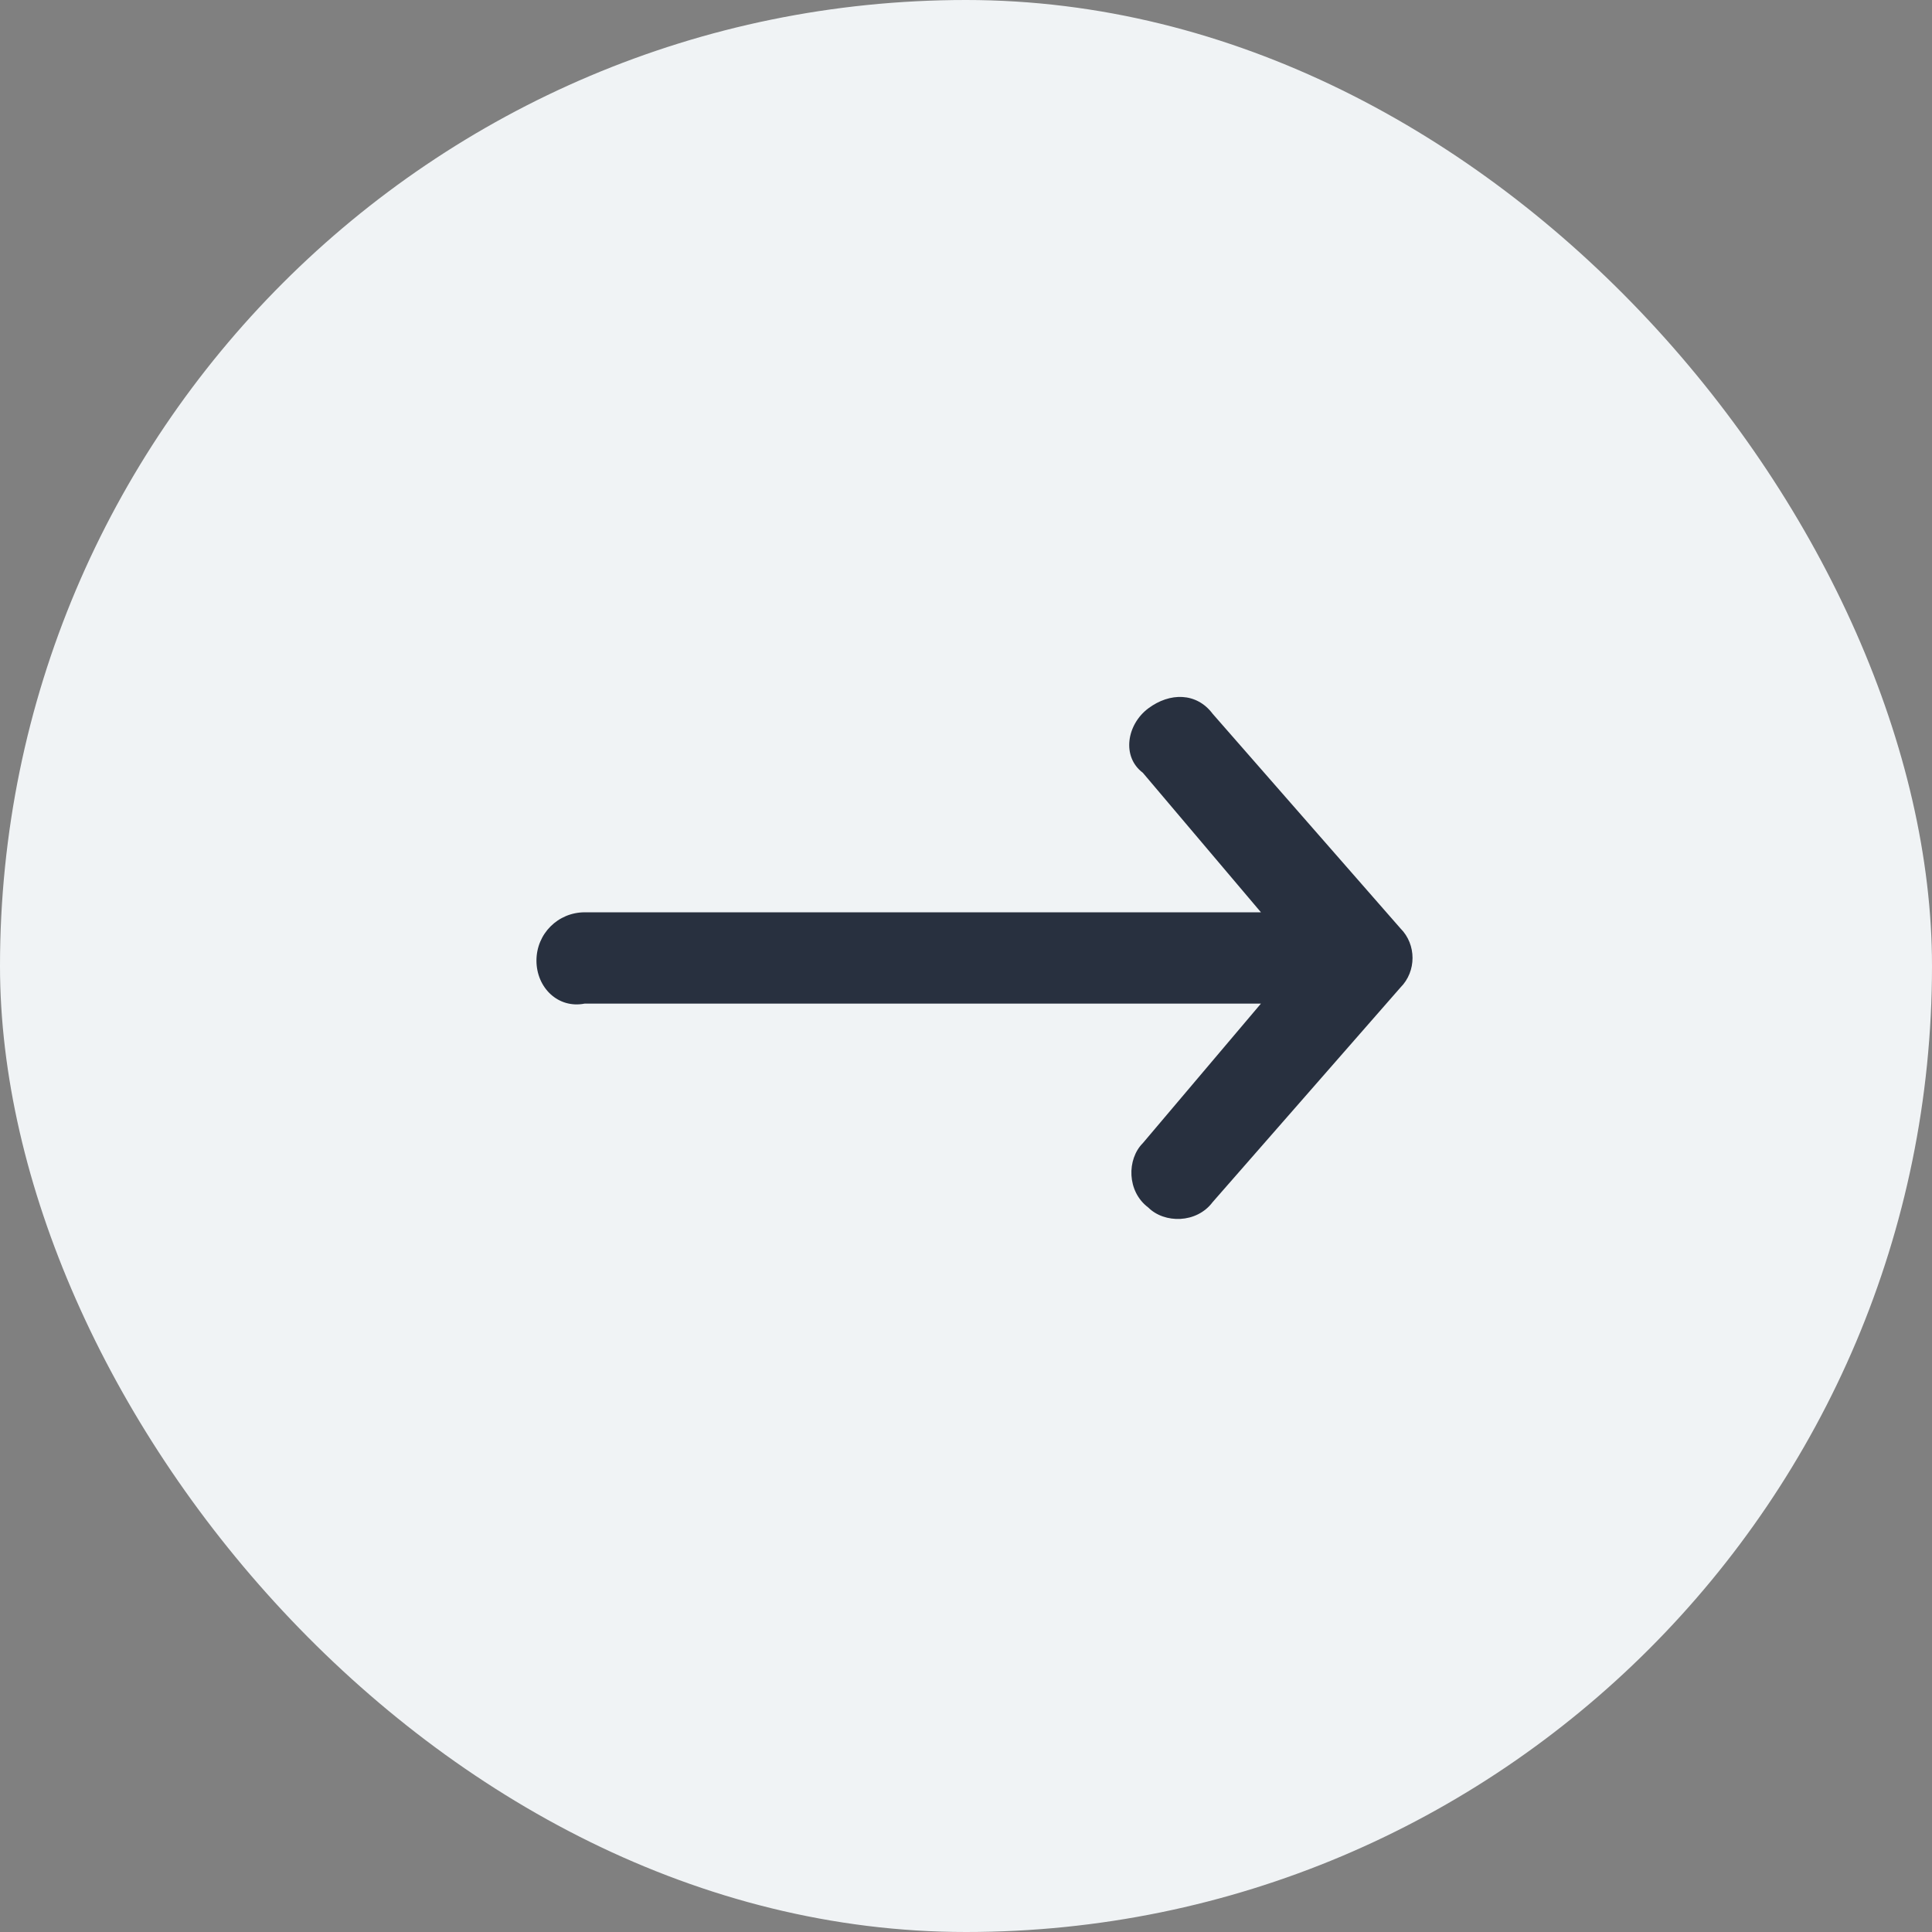
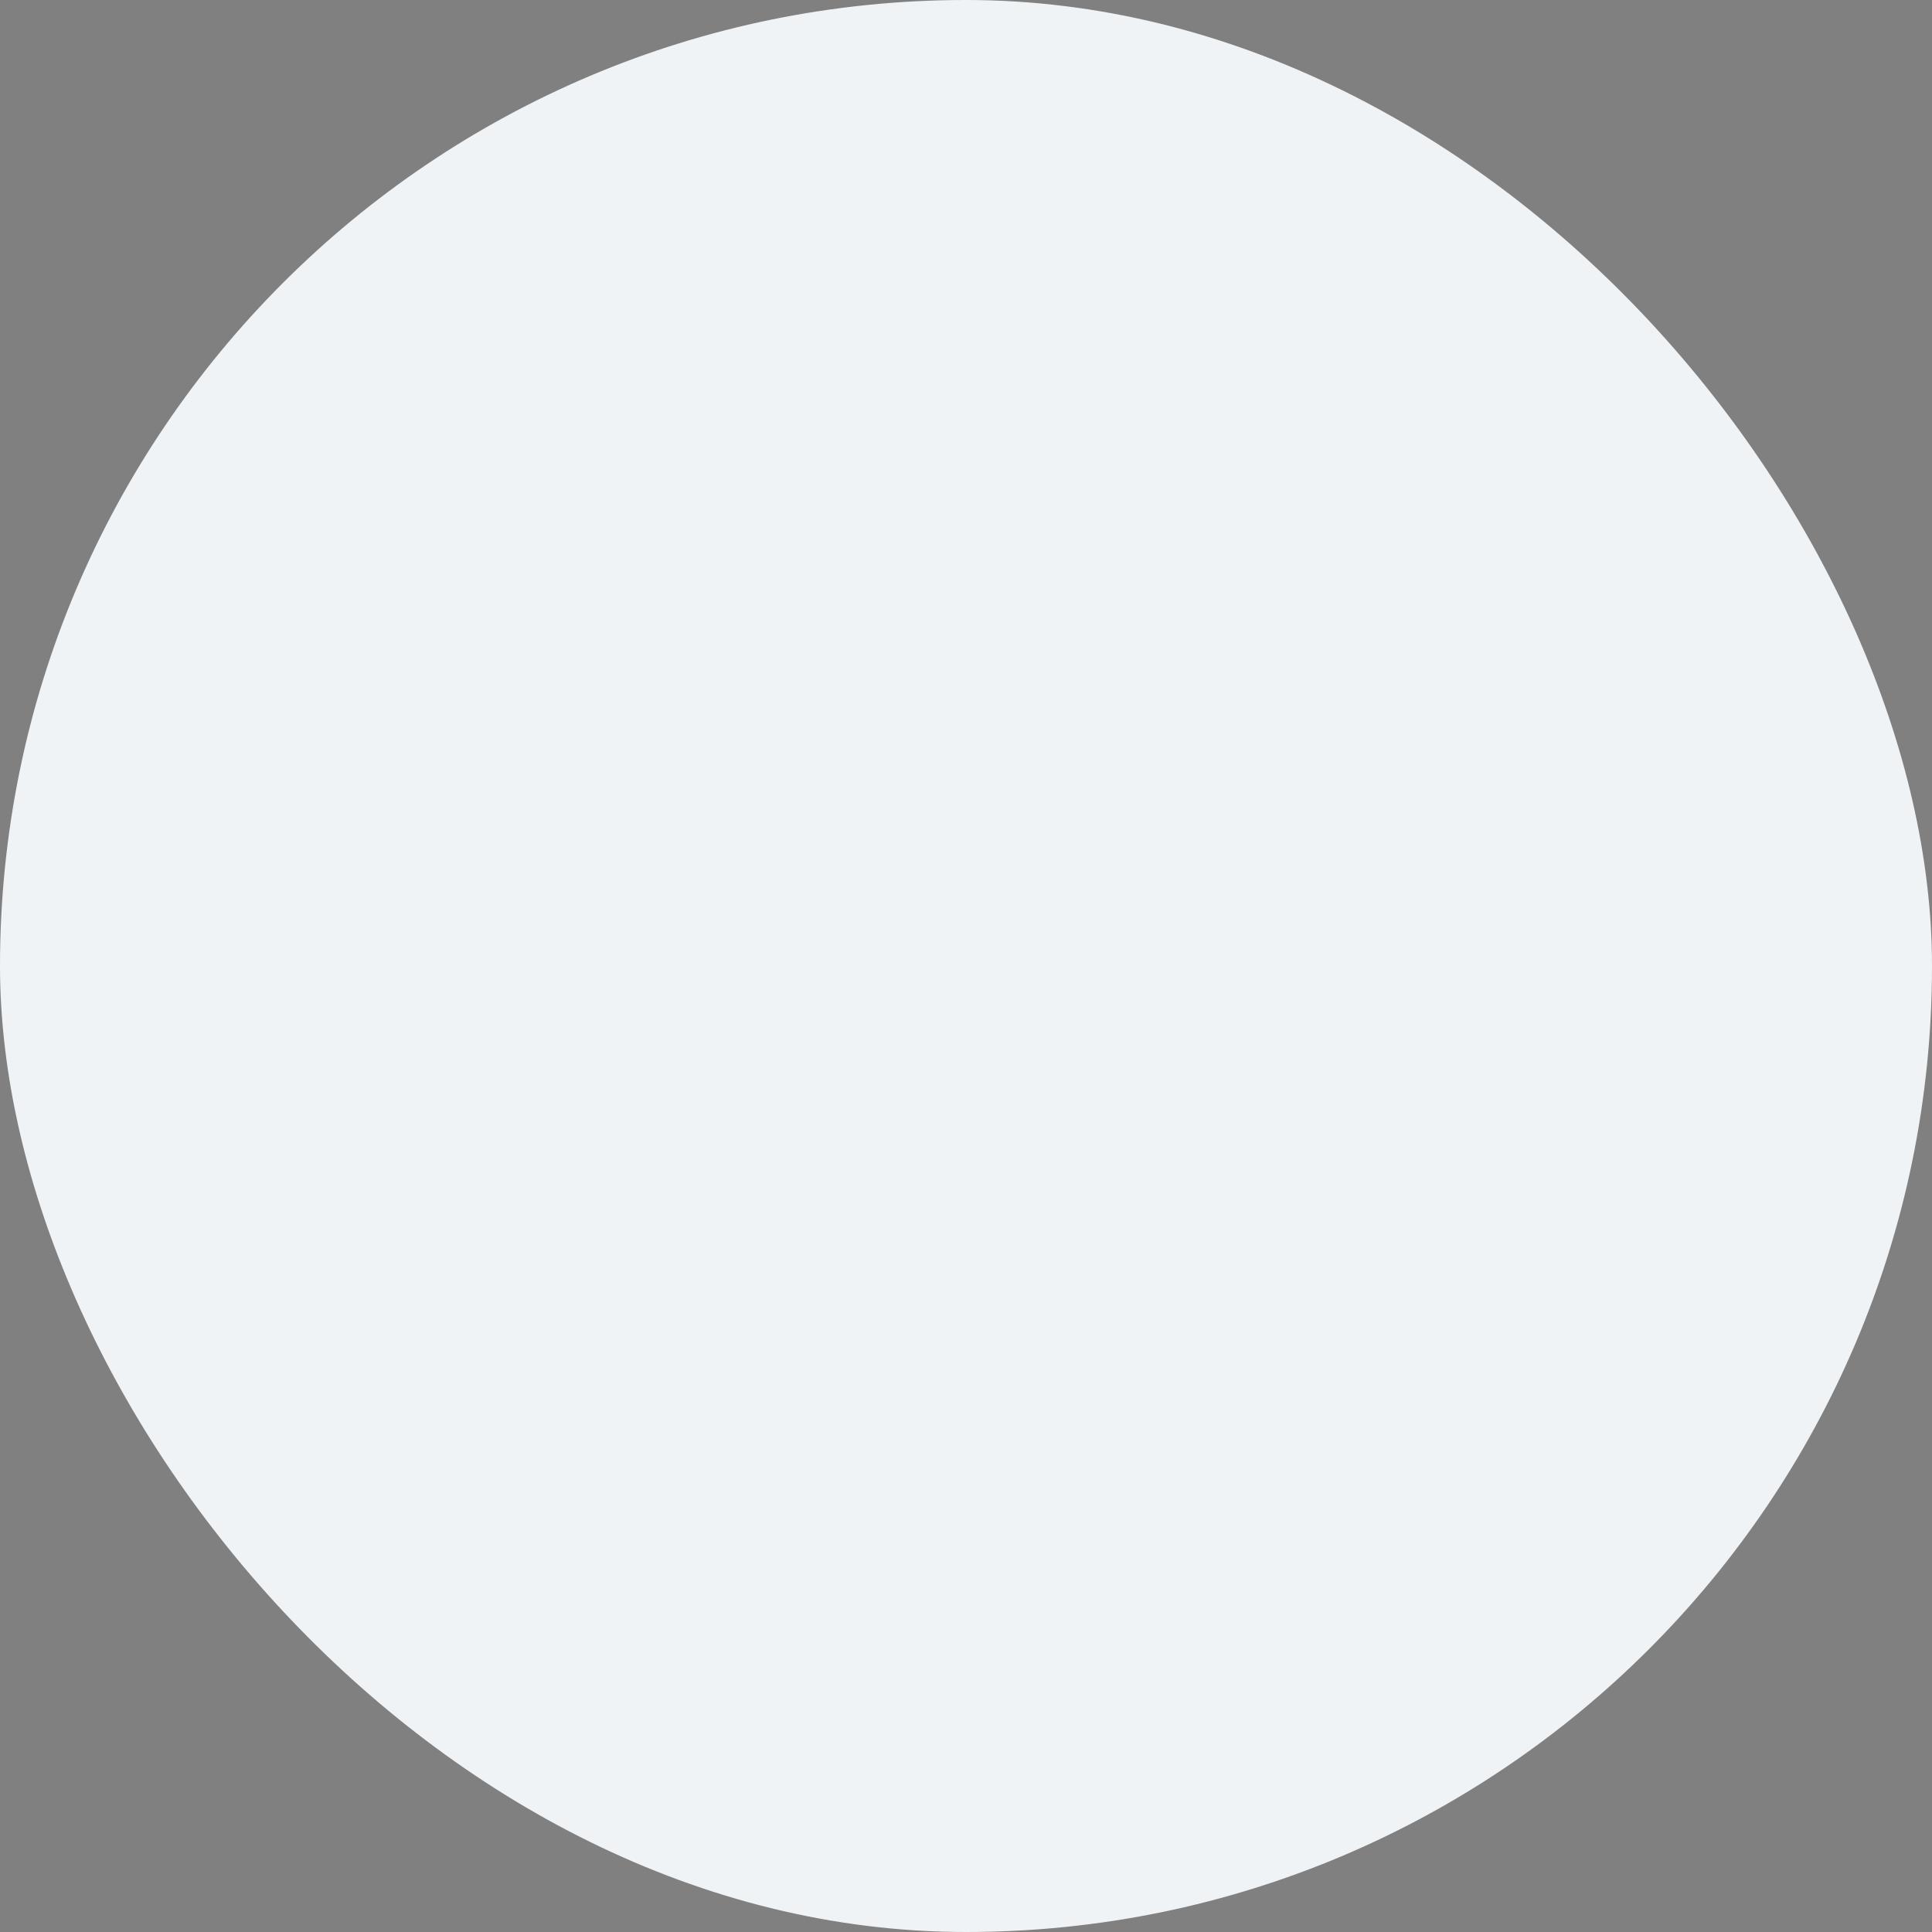
<svg xmlns="http://www.w3.org/2000/svg" width="24" height="24" viewBox="0 0 24 24" fill="none">
  <rect x="0" y="0" width="24" height="24" fill="#808080" stroke="none" />
  <rect width="24" height="24" rx="12" fill="#F0F3F5" />
-   <path fill-rule="evenodd" clip-rule="evenodd" d="M14.264 8.8C14.531 8.6 14.864 8.6 15.064 8.867L17.397 11.533C17.597 11.733 17.597 12.067 17.397 12.267L15.064 14.933C14.864 15.2 14.464 15.2 14.264 15C13.997 14.8 13.997 14.4 14.197 14.2L15.664 12.467H7.264C6.931 12.533 6.664 12.267 6.664 11.933C6.664 11.6 6.931 11.333 7.264 11.333H15.664L14.197 9.6C13.931 9.4 13.997 9 14.264 8.8Z" fill="#28303F" />
</svg>